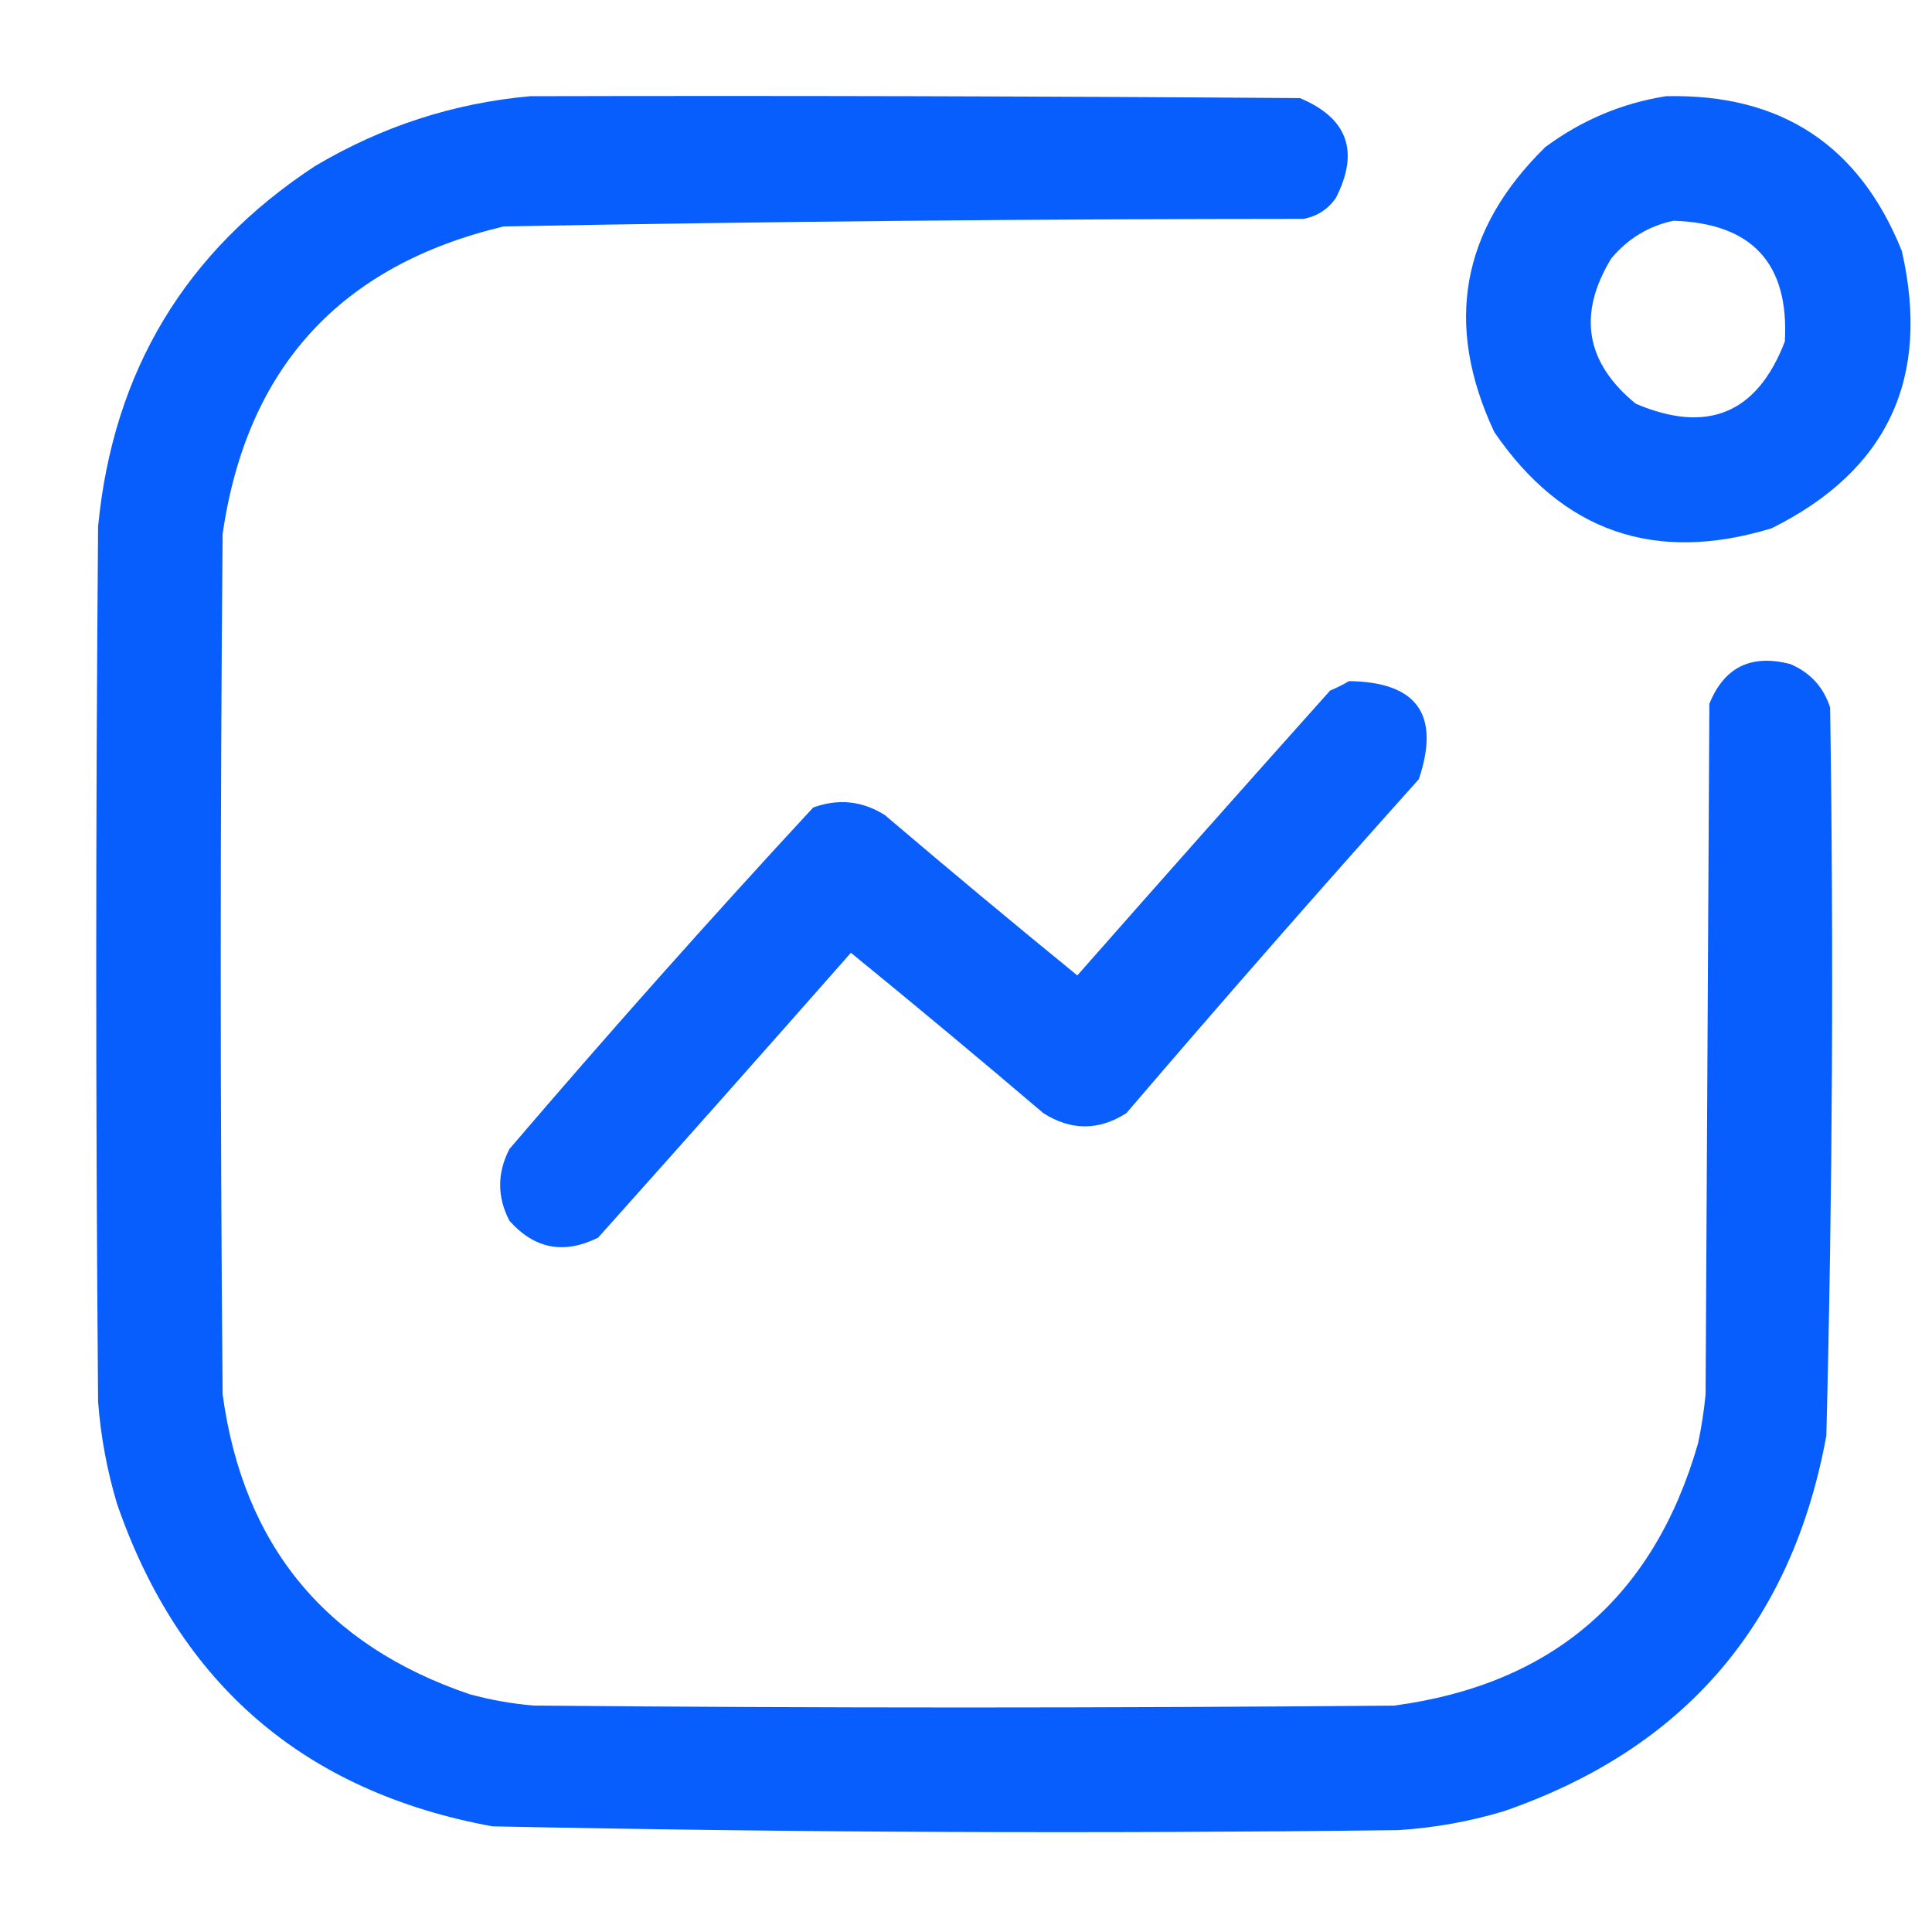
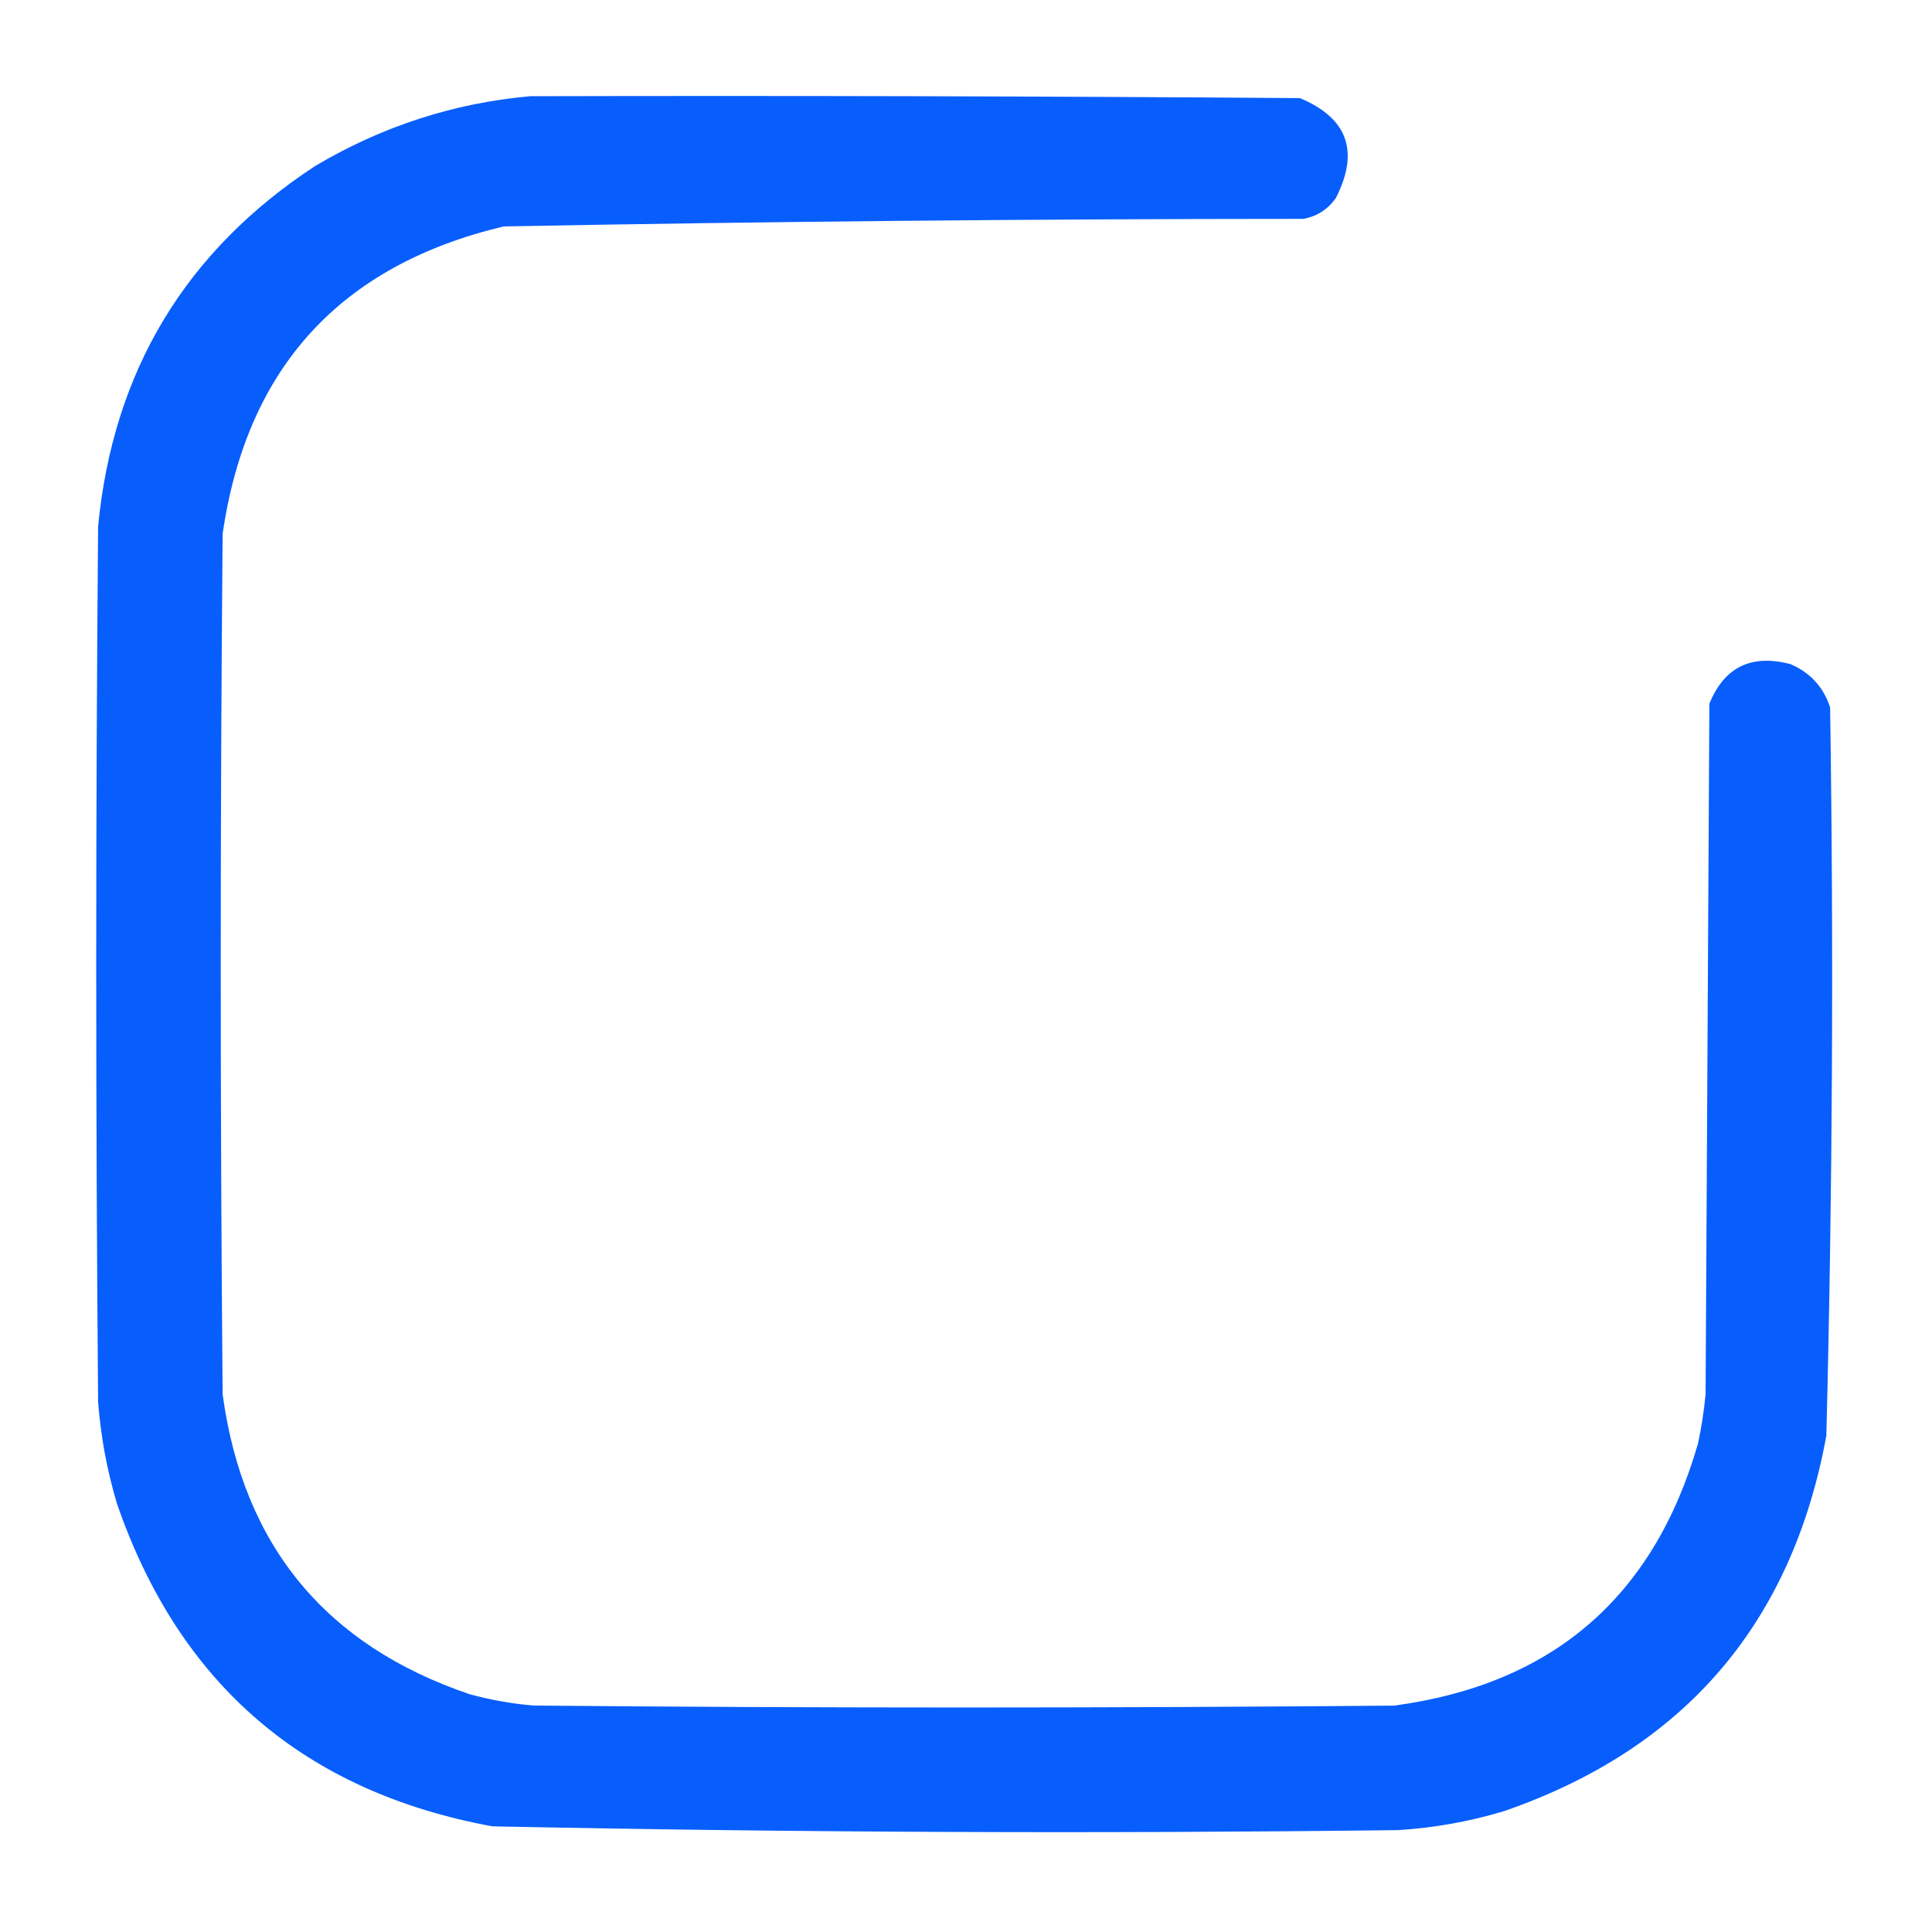
<svg xmlns="http://www.w3.org/2000/svg" width="100" height="100" viewBox="0 0 100 100" fill="none">
  <path opacity="0.967" fill-rule="evenodd" clip-rule="evenodd" d="M27.441 4.98C40.723 4.948 54.004 4.98 67.285 5.078C69.758 6.115 70.376 7.84 69.141 10.254C68.731 10.833 68.177 11.191 67.481 11.328C53.674 11.333 39.872 11.463 26.074 11.719C17.618 13.73 12.768 19.036 11.523 27.637C11.393 42.48 11.393 57.324 11.523 72.168C12.584 79.988 16.849 85.163 24.316 87.695C25.405 87.991 26.512 88.186 27.637 88.281C42.48 88.412 57.324 88.412 72.168 88.281C80.365 87.181 85.605 82.657 87.891 74.707C88.069 73.868 88.199 73.022 88.281 72.168C88.346 60.254 88.412 48.34 88.477 36.426C89.248 34.527 90.647 33.843 92.676 34.375C93.703 34.816 94.386 35.565 94.727 36.621C94.915 49.19 94.85 61.755 94.531 74.316C92.747 84.044 87.18 90.522 77.832 93.75C76.047 94.286 74.224 94.612 72.363 94.727C56.735 94.916 41.11 94.851 25.488 94.531C15.761 92.747 9.283 87.18 6.055 77.832C5.54 76.109 5.214 74.351 5.078 72.559C4.948 57.455 4.948 42.35 5.078 27.246C5.854 19.212 9.598 12.995 16.309 8.594C19.766 6.541 23.477 5.336 27.441 4.98Z" fill="#0059FC" />
-   <path opacity="0.964" fill-rule="evenodd" clip-rule="evenodd" d="M86.23 4.98C92.168 4.838 96.237 7.508 98.437 12.988C99.944 19.576 97.698 24.361 91.699 27.344C85.658 29.186 80.873 27.525 77.344 22.363C74.738 16.807 75.617 11.892 79.98 7.617C81.864 6.22 83.947 5.341 86.23 4.98ZM86.621 11.426C90.689 11.554 92.609 13.637 92.383 17.676C90.952 21.401 88.38 22.475 84.668 20.898C82.065 18.77 81.642 16.264 83.398 13.379C84.263 12.346 85.337 11.695 86.621 11.426Z" fill="#0059FC" />
-   <path opacity="0.959" fill-rule="evenodd" clip-rule="evenodd" d="M69.824 35.254C73.355 35.301 74.56 36.994 73.438 40.332C68.323 46.039 63.277 51.801 58.301 57.617C56.869 58.529 55.436 58.529 54.004 57.617C50.712 54.813 47.392 52.047 44.043 49.316C39.706 54.242 35.344 59.158 30.957 64.062C29.189 64.938 27.659 64.645 26.367 63.184C25.728 61.952 25.728 60.715 26.367 59.473C31.497 53.473 36.738 47.581 42.09 41.797C43.393 41.322 44.63 41.452 45.801 42.188C49.093 44.991 52.413 47.758 55.762 50.488C60.099 45.562 64.461 40.647 68.848 35.742C69.202 35.594 69.528 35.432 69.824 35.254Z" fill="#0059FC" />
</svg>